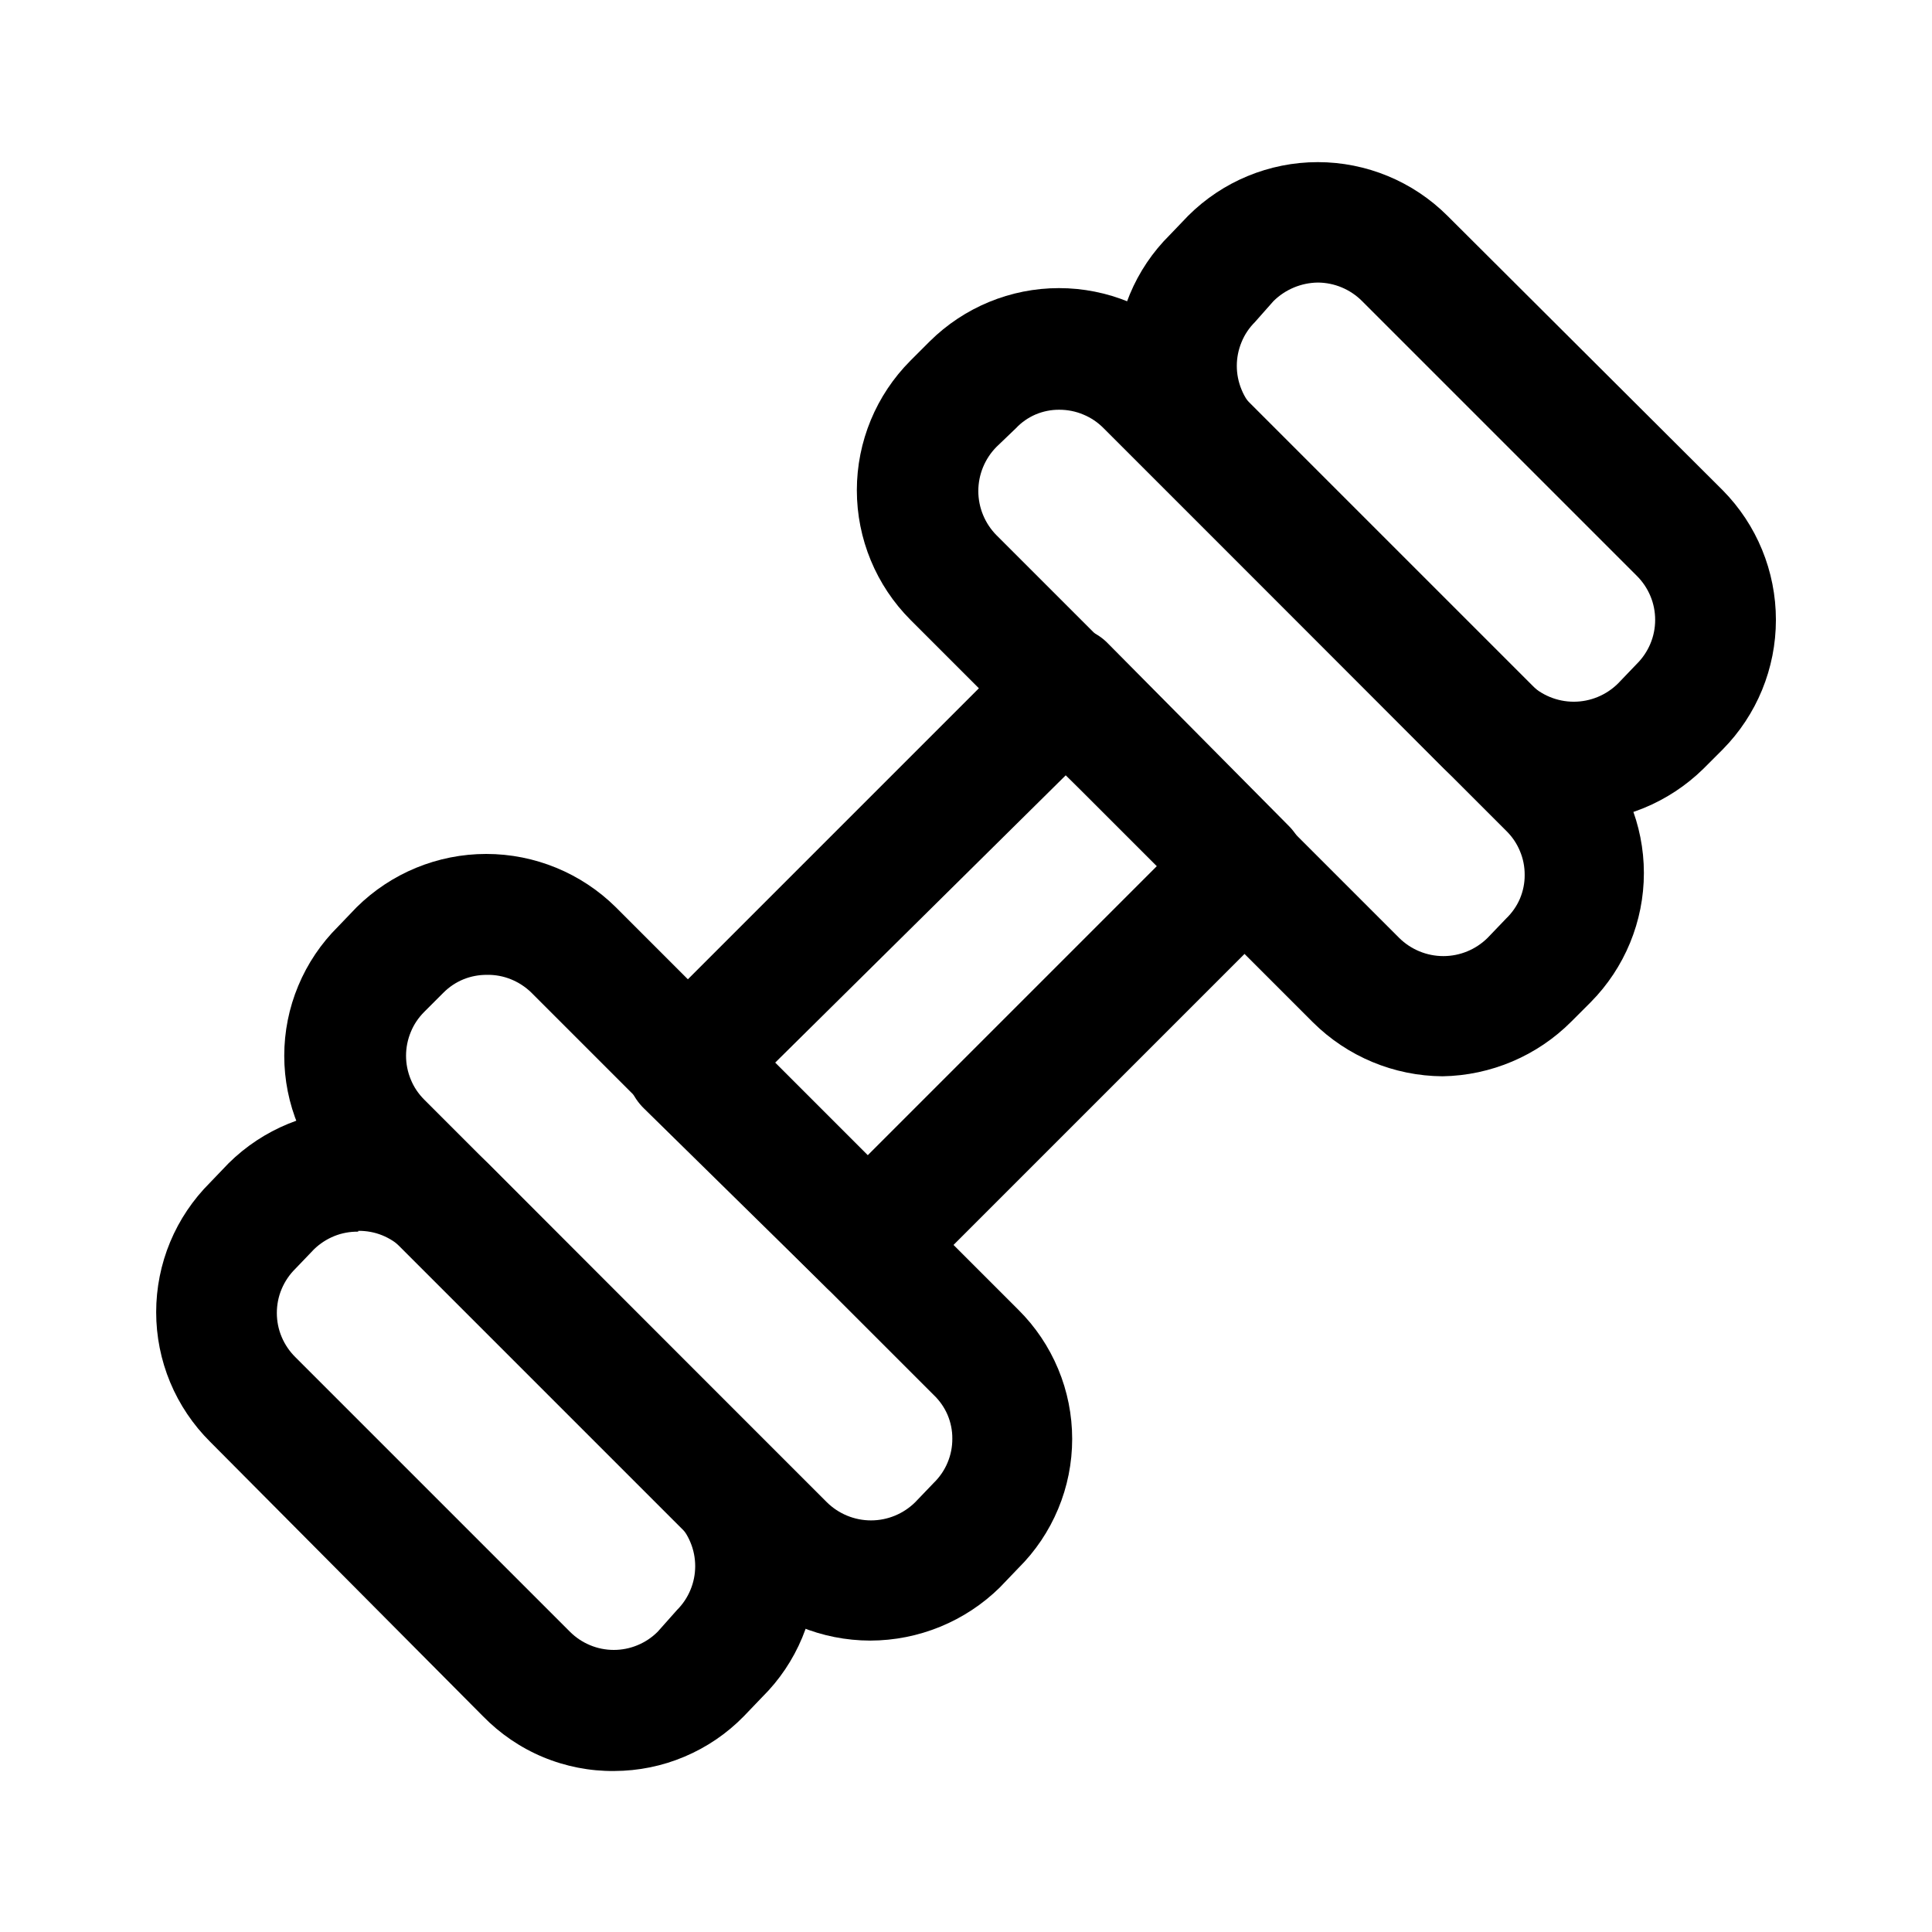
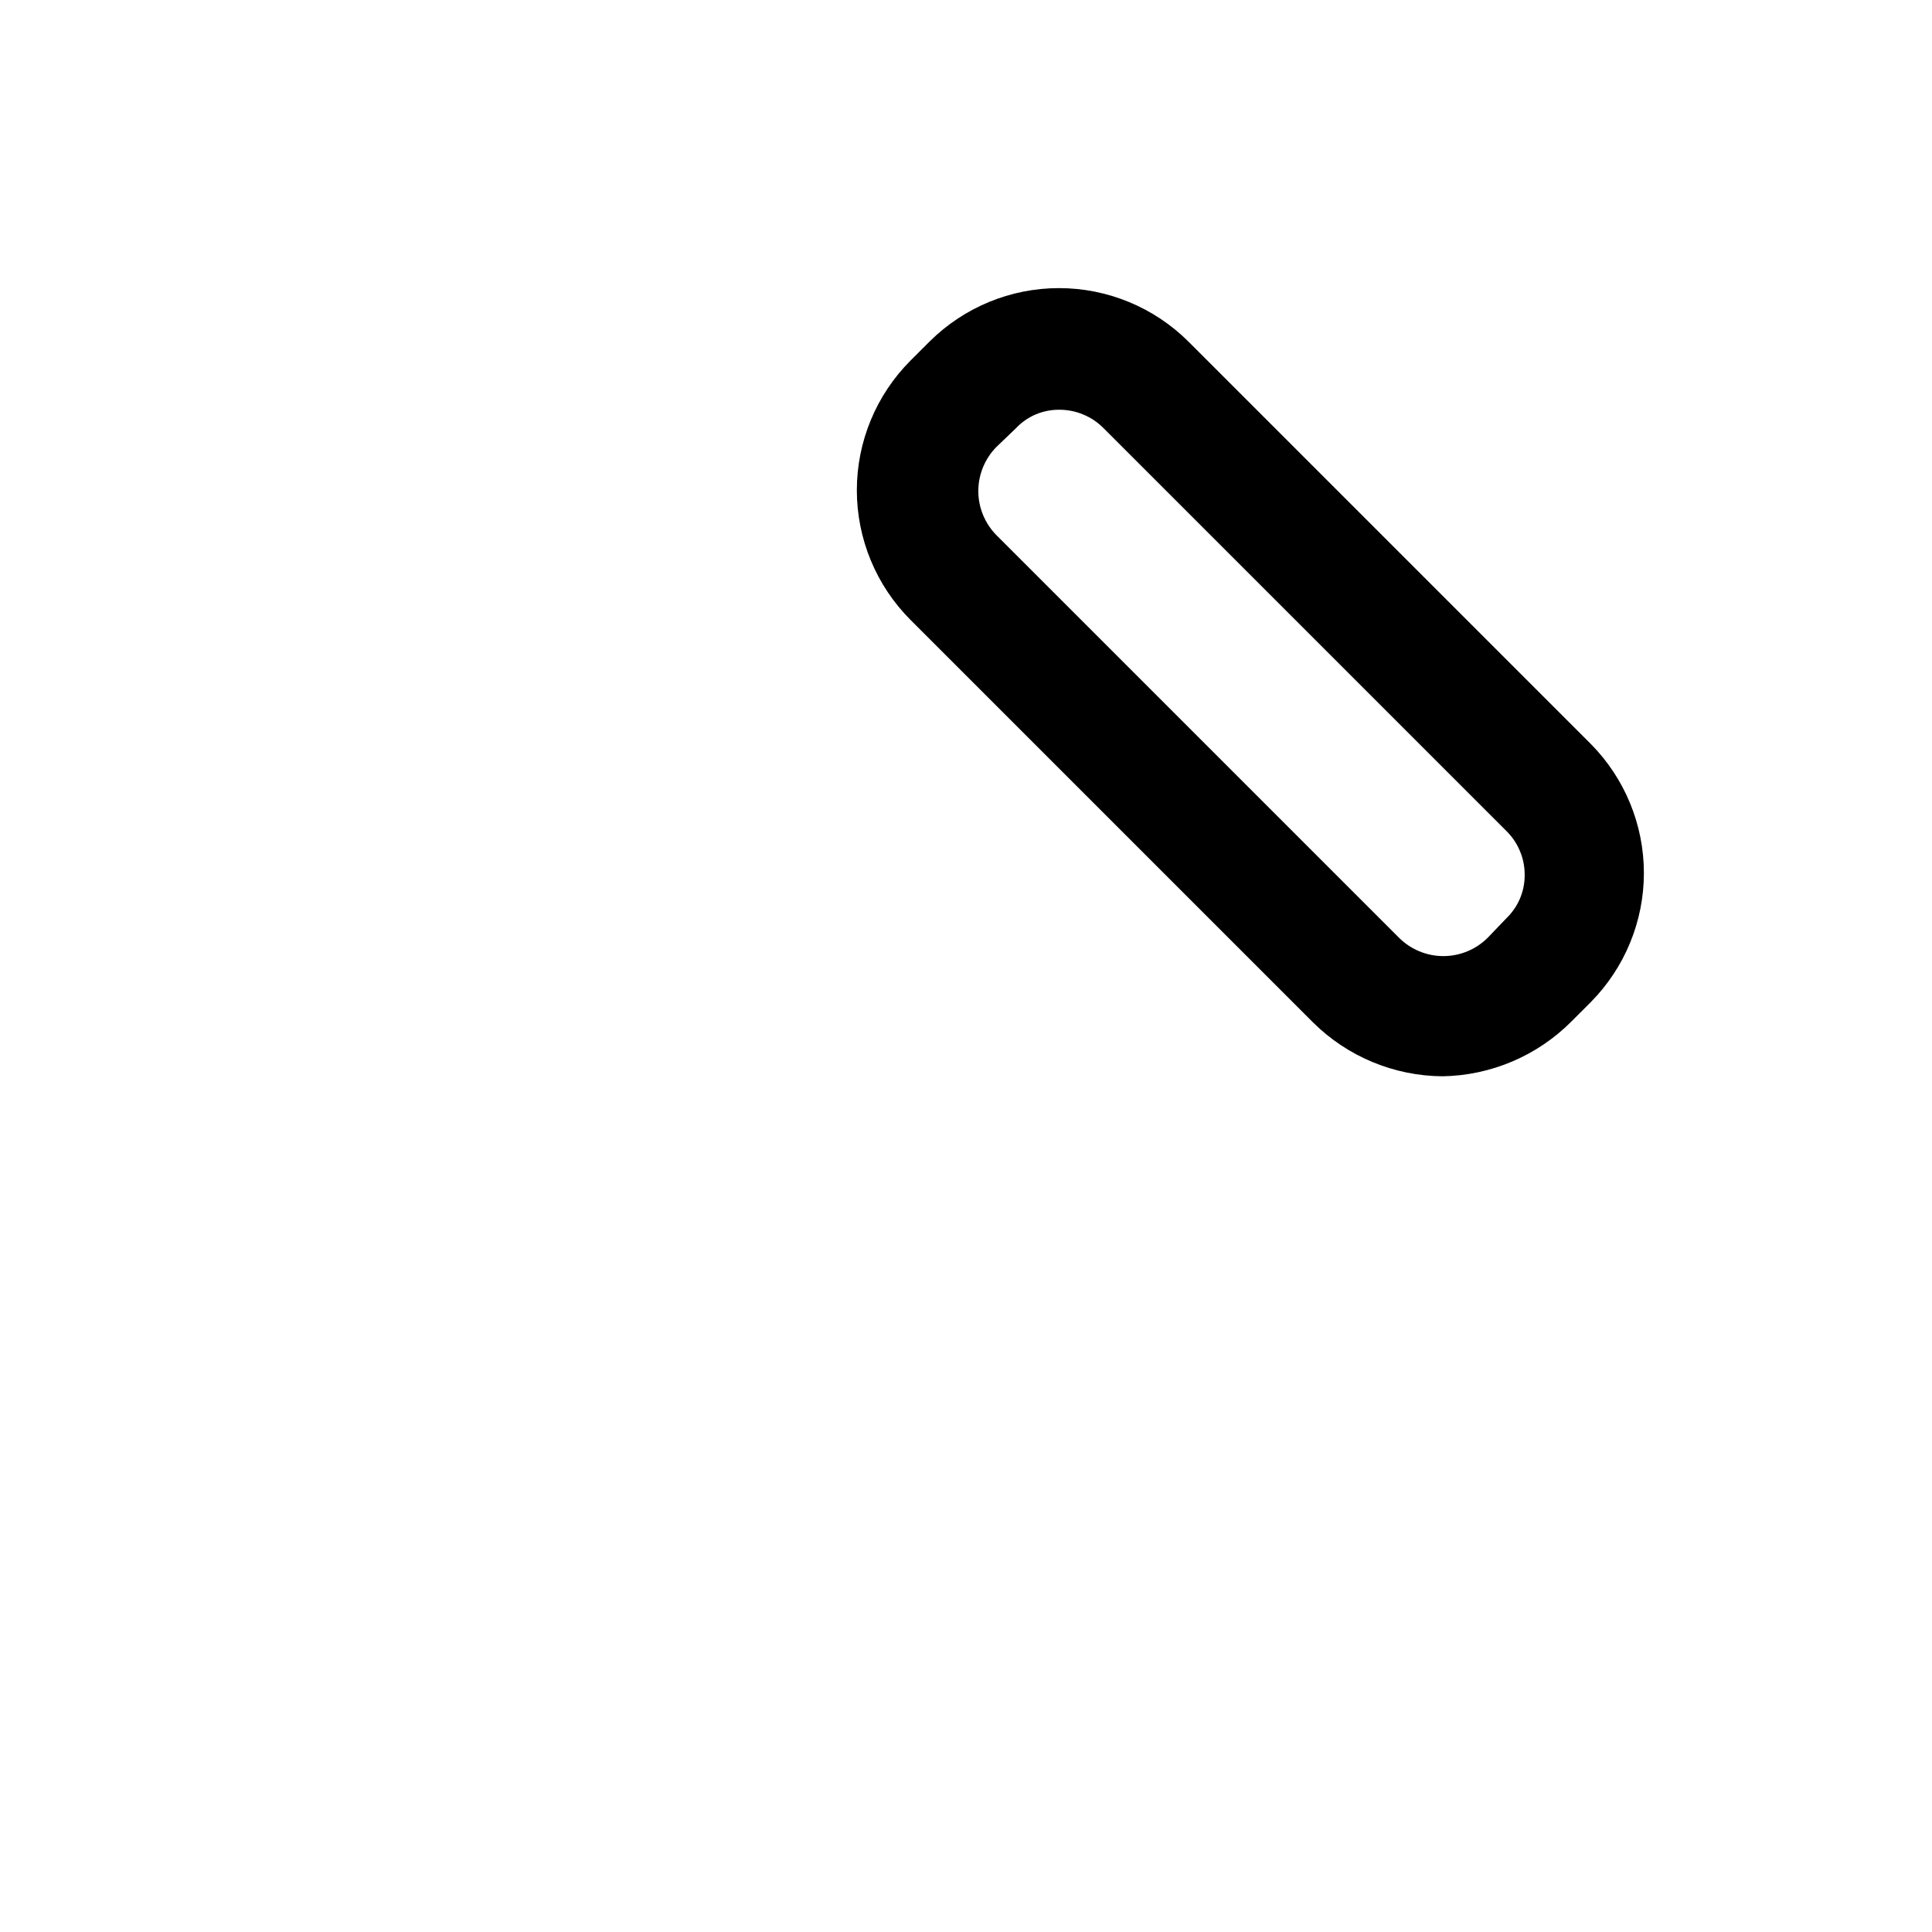
<svg xmlns="http://www.w3.org/2000/svg" width="800px" height="800px" viewBox="0 0 24 24" fill="none">
-   <path d="M10.81 20.38C10.208 20.379 9.63 20.142 9.2 19.72L4.2 14.72C3.988 14.51 3.82 14.26 3.705 13.984C3.59 13.709 3.531 13.413 3.531 13.115C3.531 12.817 3.59 12.521 3.705 12.246C3.82 11.97 3.988 11.72 4.2 11.51L4.43 11.27C4.859 10.846 5.437 10.608 6.04 10.608C6.643 10.608 7.221 10.846 7.65 11.27L12.65 16.27C12.862 16.48 13.03 16.73 13.145 17.006C13.26 17.281 13.319 17.577 13.319 17.875C13.319 18.173 13.26 18.469 13.145 18.744C13.03 19.02 12.862 19.27 12.65 19.48L12.42 19.72C11.991 20.142 11.412 20.379 10.81 20.38ZM6.05 12.11C5.95 12.109 5.85 12.128 5.758 12.165C5.665 12.203 5.581 12.259 5.51 12.33L5.27 12.57C5.198 12.642 5.141 12.726 5.103 12.82C5.064 12.914 5.044 13.014 5.044 13.115C5.044 13.216 5.064 13.316 5.103 13.41C5.141 13.504 5.198 13.588 5.27 13.66L10.27 18.66C10.416 18.805 10.614 18.887 10.82 18.887C11.026 18.887 11.224 18.805 11.37 18.66L11.6 18.42C11.673 18.349 11.732 18.263 11.771 18.169C11.811 18.074 11.831 17.972 11.83 17.87C11.831 17.769 11.81 17.669 11.771 17.576C11.731 17.483 11.673 17.4 11.6 17.33L6.6 12.33C6.527 12.259 6.441 12.203 6.347 12.165C6.253 12.127 6.152 12.108 6.05 12.11Z" fill="#000000" />
  <path d="M17.92 13.37C17.316 13.366 16.738 13.125 16.31 12.7L11.31 7.7C10.884 7.273 10.644 6.694 10.644 6.09C10.644 5.486 10.884 4.907 11.31 4.48L11.55 4.24C11.977 3.817 12.554 3.579 13.155 3.579C13.756 3.579 14.333 3.817 14.76 4.24L19.76 9.24C20.183 9.667 20.421 10.244 20.421 10.845C20.421 11.446 20.183 12.023 19.76 12.45L19.52 12.69C19.096 13.116 18.521 13.36 17.92 13.37ZM13.16 5.09C13.059 5.089 12.959 5.109 12.866 5.148C12.773 5.188 12.689 5.246 12.62 5.32L12.38 5.55C12.235 5.696 12.153 5.894 12.153 6.1C12.153 6.306 12.235 6.504 12.38 6.65L17.38 11.65C17.526 11.795 17.724 11.877 17.93 11.877C18.136 11.877 18.334 11.795 18.48 11.65L18.71 11.41C18.783 11.34 18.841 11.257 18.881 11.164C18.92 11.071 18.941 10.971 18.94 10.87C18.941 10.768 18.921 10.666 18.881 10.572C18.842 10.477 18.783 10.391 18.71 10.32L13.71 5.32C13.638 5.247 13.553 5.189 13.458 5.15C13.364 5.11 13.262 5.09 13.16 5.09Z" fill="#000000" />
-   <path d="M19.55 10.21C18.948 10.209 18.369 9.972 17.94 9.55L14.53 6.13C14.318 5.92 14.15 5.67 14.035 5.394C13.92 5.119 13.861 4.823 13.861 4.525C13.861 4.227 13.92 3.931 14.035 3.656C14.15 3.38 14.318 3.13 14.53 2.92L14.76 2.68C15.187 2.254 15.766 2.014 16.37 2.014C16.974 2.014 17.553 2.254 17.98 2.68L21.4 6.09C21.824 6.519 22.061 7.097 22.061 7.7C22.061 8.303 21.824 8.881 21.4 9.31L21.16 9.55C20.73 9.972 20.152 10.209 19.55 10.21ZM16.37 3.51C16.164 3.513 15.967 3.595 15.82 3.74L15.59 4C15.518 4.072 15.461 4.156 15.423 4.25C15.384 4.344 15.364 4.444 15.364 4.545C15.364 4.646 15.384 4.746 15.423 4.84C15.461 4.934 15.518 5.018 15.59 5.09L19 8.49C19.146 8.635 19.344 8.717 19.55 8.717C19.756 8.717 19.954 8.635 20.1 8.49L20.33 8.25C20.403 8.178 20.461 8.093 20.501 7.998C20.541 7.904 20.561 7.802 20.561 7.7C20.561 7.598 20.541 7.496 20.501 7.402C20.461 7.307 20.403 7.222 20.33 7.15L16.92 3.74C16.774 3.594 16.577 3.511 16.37 3.51Z" fill="#000000" />
-   <path d="M7.63 22C7.326 22.003 7.026 21.944 6.745 21.827C6.465 21.71 6.212 21.537 6 21.32L2.61 17.91C2.398 17.699 2.229 17.448 2.114 17.172C1.999 16.896 1.94 16.599 1.94 16.3C1.94 16.001 1.999 15.704 2.114 15.428C2.229 15.152 2.398 14.901 2.61 14.69L2.84 14.45C3.269 14.026 3.847 13.789 4.45 13.789C5.053 13.789 5.631 14.026 6.06 14.45L9.47 17.87C9.682 18.08 9.85 18.33 9.965 18.606C10.08 18.881 10.139 19.177 10.139 19.475C10.139 19.773 10.08 20.069 9.965 20.344C9.85 20.62 9.682 20.87 9.47 21.08L9.24 21.32C9.03 21.535 8.78 21.705 8.503 21.822C8.227 21.939 7.93 21.999 7.63 22ZM4.45 15.3C4.348 15.299 4.247 15.317 4.153 15.355C4.059 15.393 3.973 15.449 3.9 15.52L3.67 15.76C3.597 15.832 3.539 15.917 3.499 16.012C3.459 16.106 3.439 16.208 3.439 16.31C3.439 16.412 3.459 16.514 3.499 16.608C3.539 16.703 3.597 16.788 3.67 16.86L7.08 20.27C7.152 20.342 7.236 20.398 7.33 20.437C7.423 20.476 7.524 20.496 7.625 20.496C7.726 20.496 7.826 20.476 7.92 20.437C8.014 20.398 8.098 20.342 8.17 20.27L8.41 20C8.482 19.928 8.539 19.843 8.577 19.75C8.616 19.657 8.636 19.556 8.636 19.455C8.636 19.354 8.616 19.253 8.577 19.16C8.539 19.067 8.482 18.982 8.41 18.91L5 15.51C4.927 15.439 4.841 15.383 4.747 15.345C4.653 15.307 4.552 15.289 4.45 15.29V15.3Z" fill="#000000" />
-   <path d="M10.78 16.2C10.681 16.202 10.583 16.184 10.492 16.146C10.4 16.108 10.318 16.052 10.25 15.98L8 13.77C7.929 13.701 7.873 13.619 7.835 13.528C7.796 13.437 7.776 13.339 7.776 13.24C7.776 13.141 7.796 13.043 7.835 12.952C7.873 12.861 7.929 12.779 8 12.71L12.71 8C12.778 7.928 12.861 7.872 12.952 7.834C13.043 7.796 13.141 7.778 13.24 7.78C13.339 7.778 13.437 7.796 13.528 7.834C13.62 7.872 13.702 7.928 13.77 8L16 10.25C16.071 10.319 16.127 10.401 16.165 10.492C16.204 10.583 16.224 10.681 16.224 10.78C16.224 10.879 16.204 10.977 16.165 11.068C16.127 11.159 16.071 11.241 16 11.31L11.31 16C11.24 16.068 11.157 16.121 11.066 16.155C10.975 16.19 10.877 16.205 10.78 16.2ZM9.63 13.2L10.78 14.35L14.39 10.74L13.24 9.63L9.63 13.2Z" fill="#000000" />
</svg>